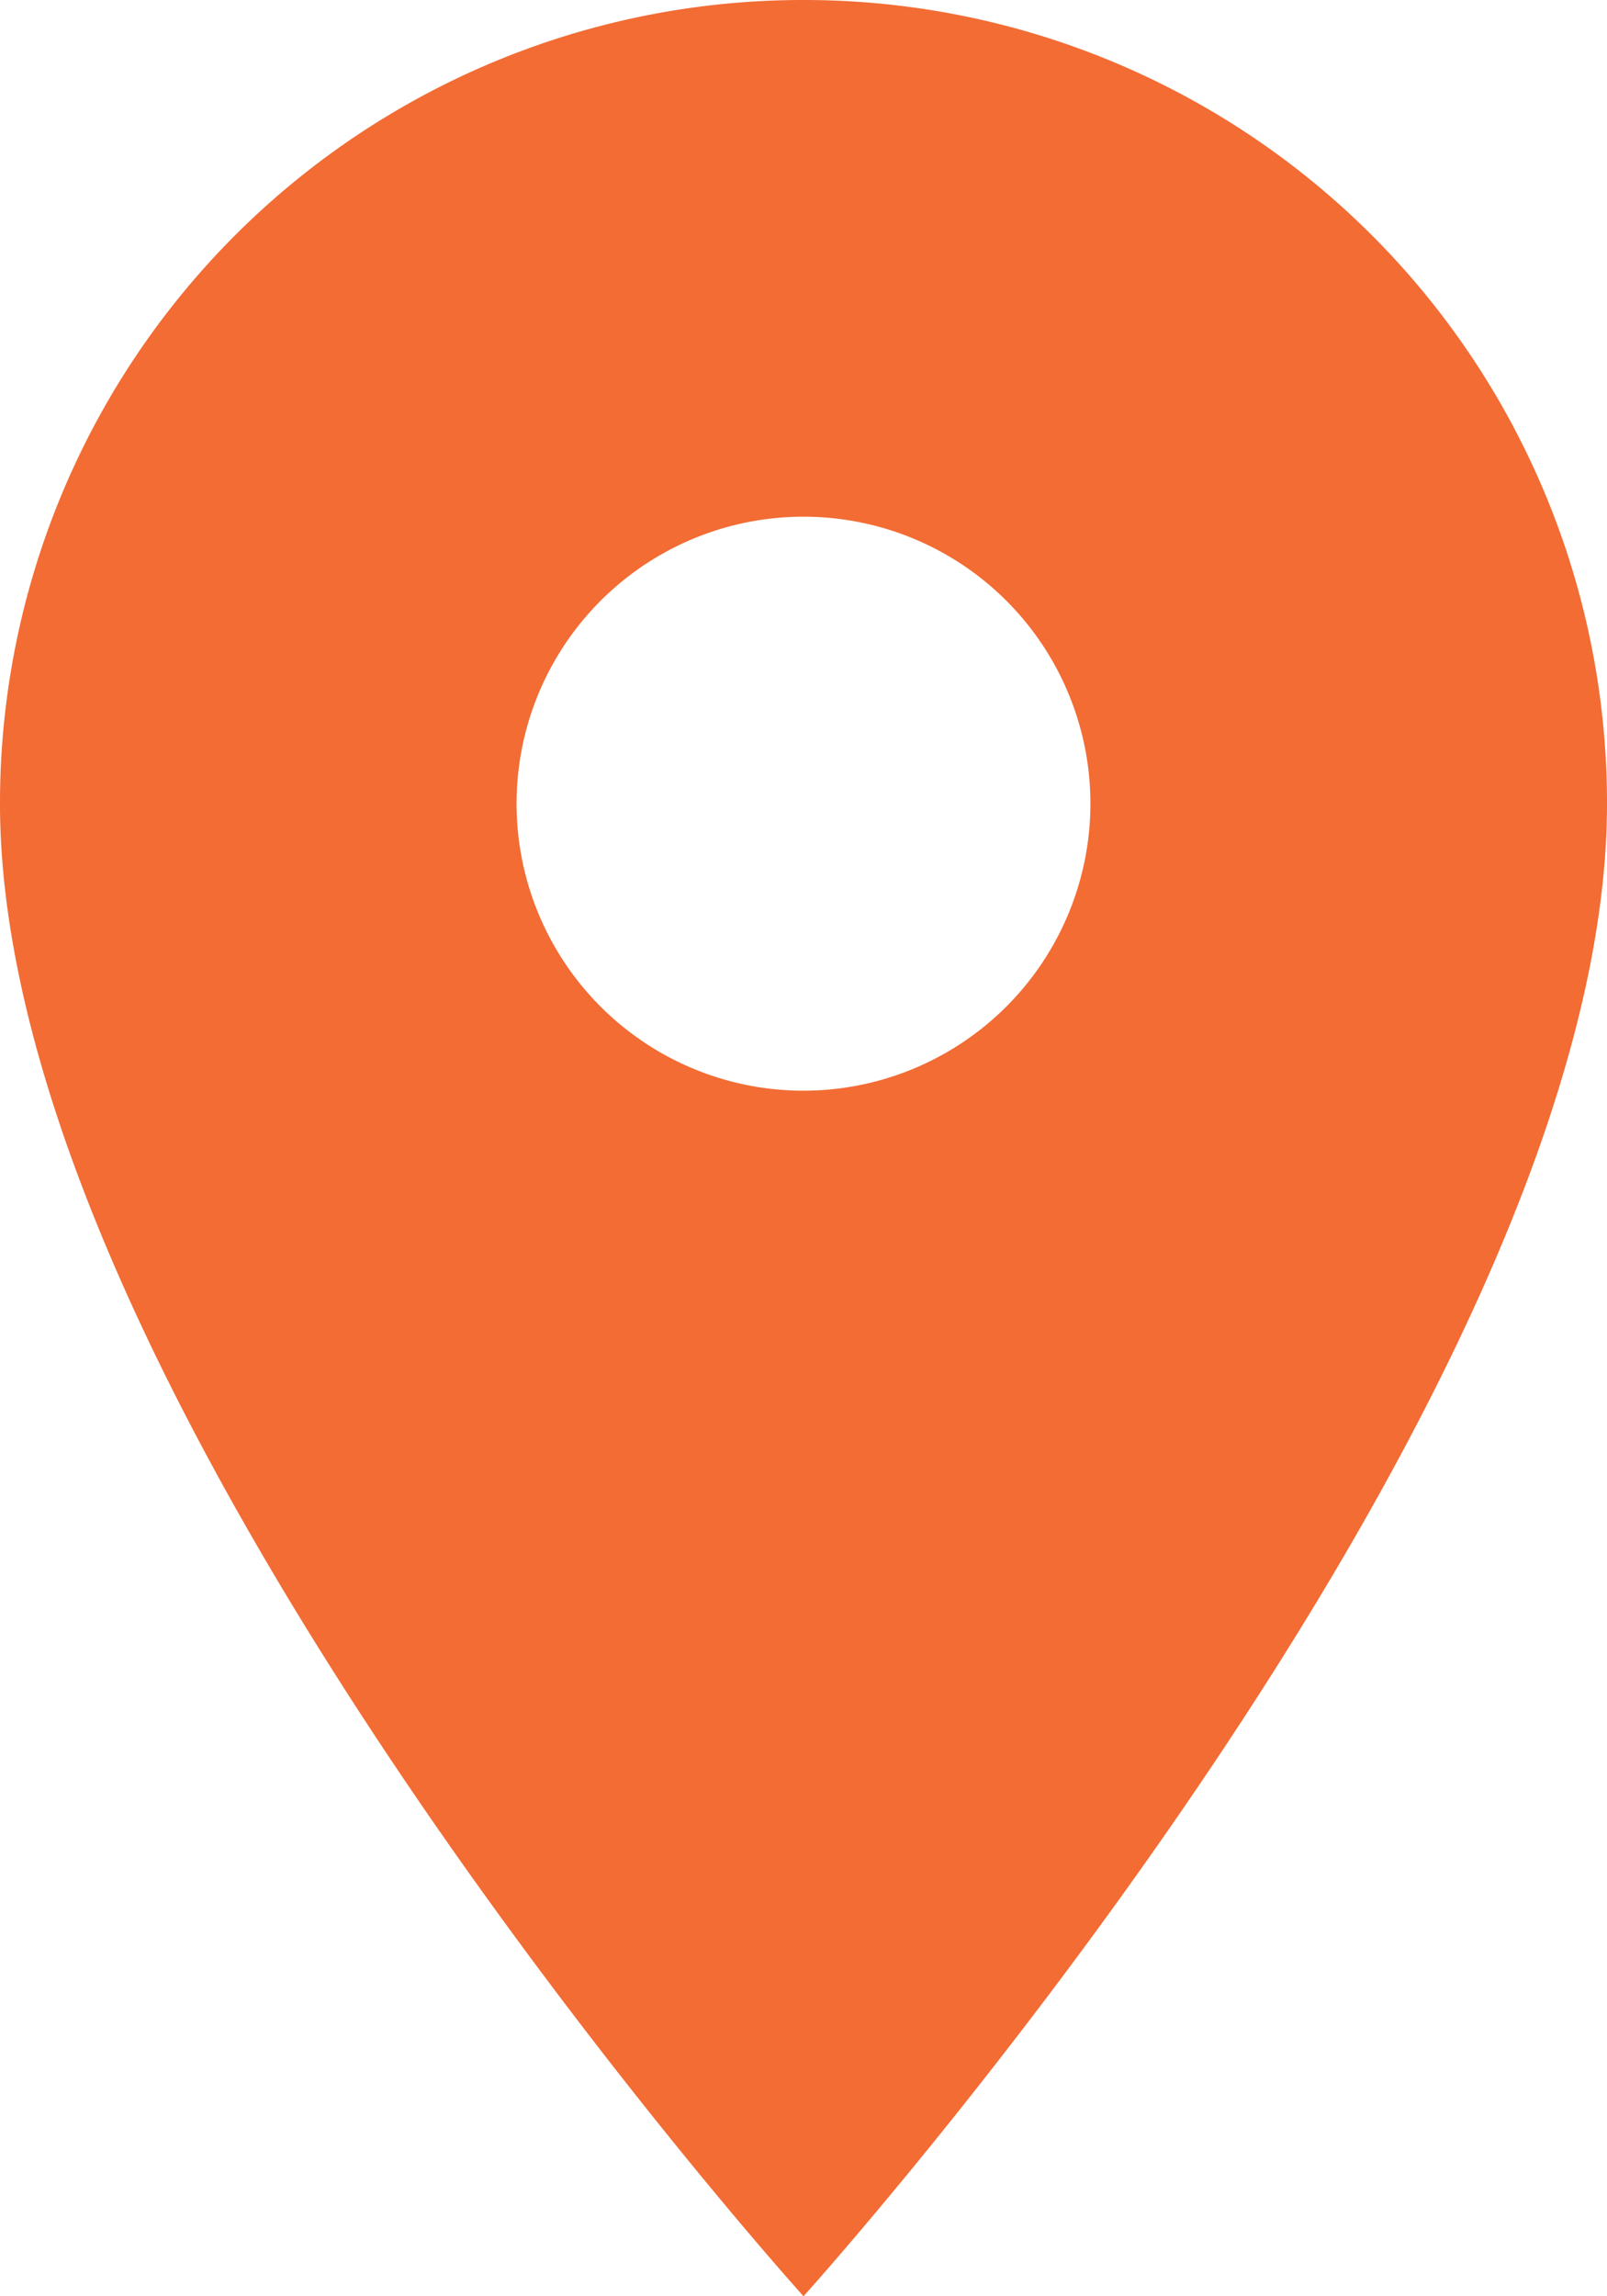
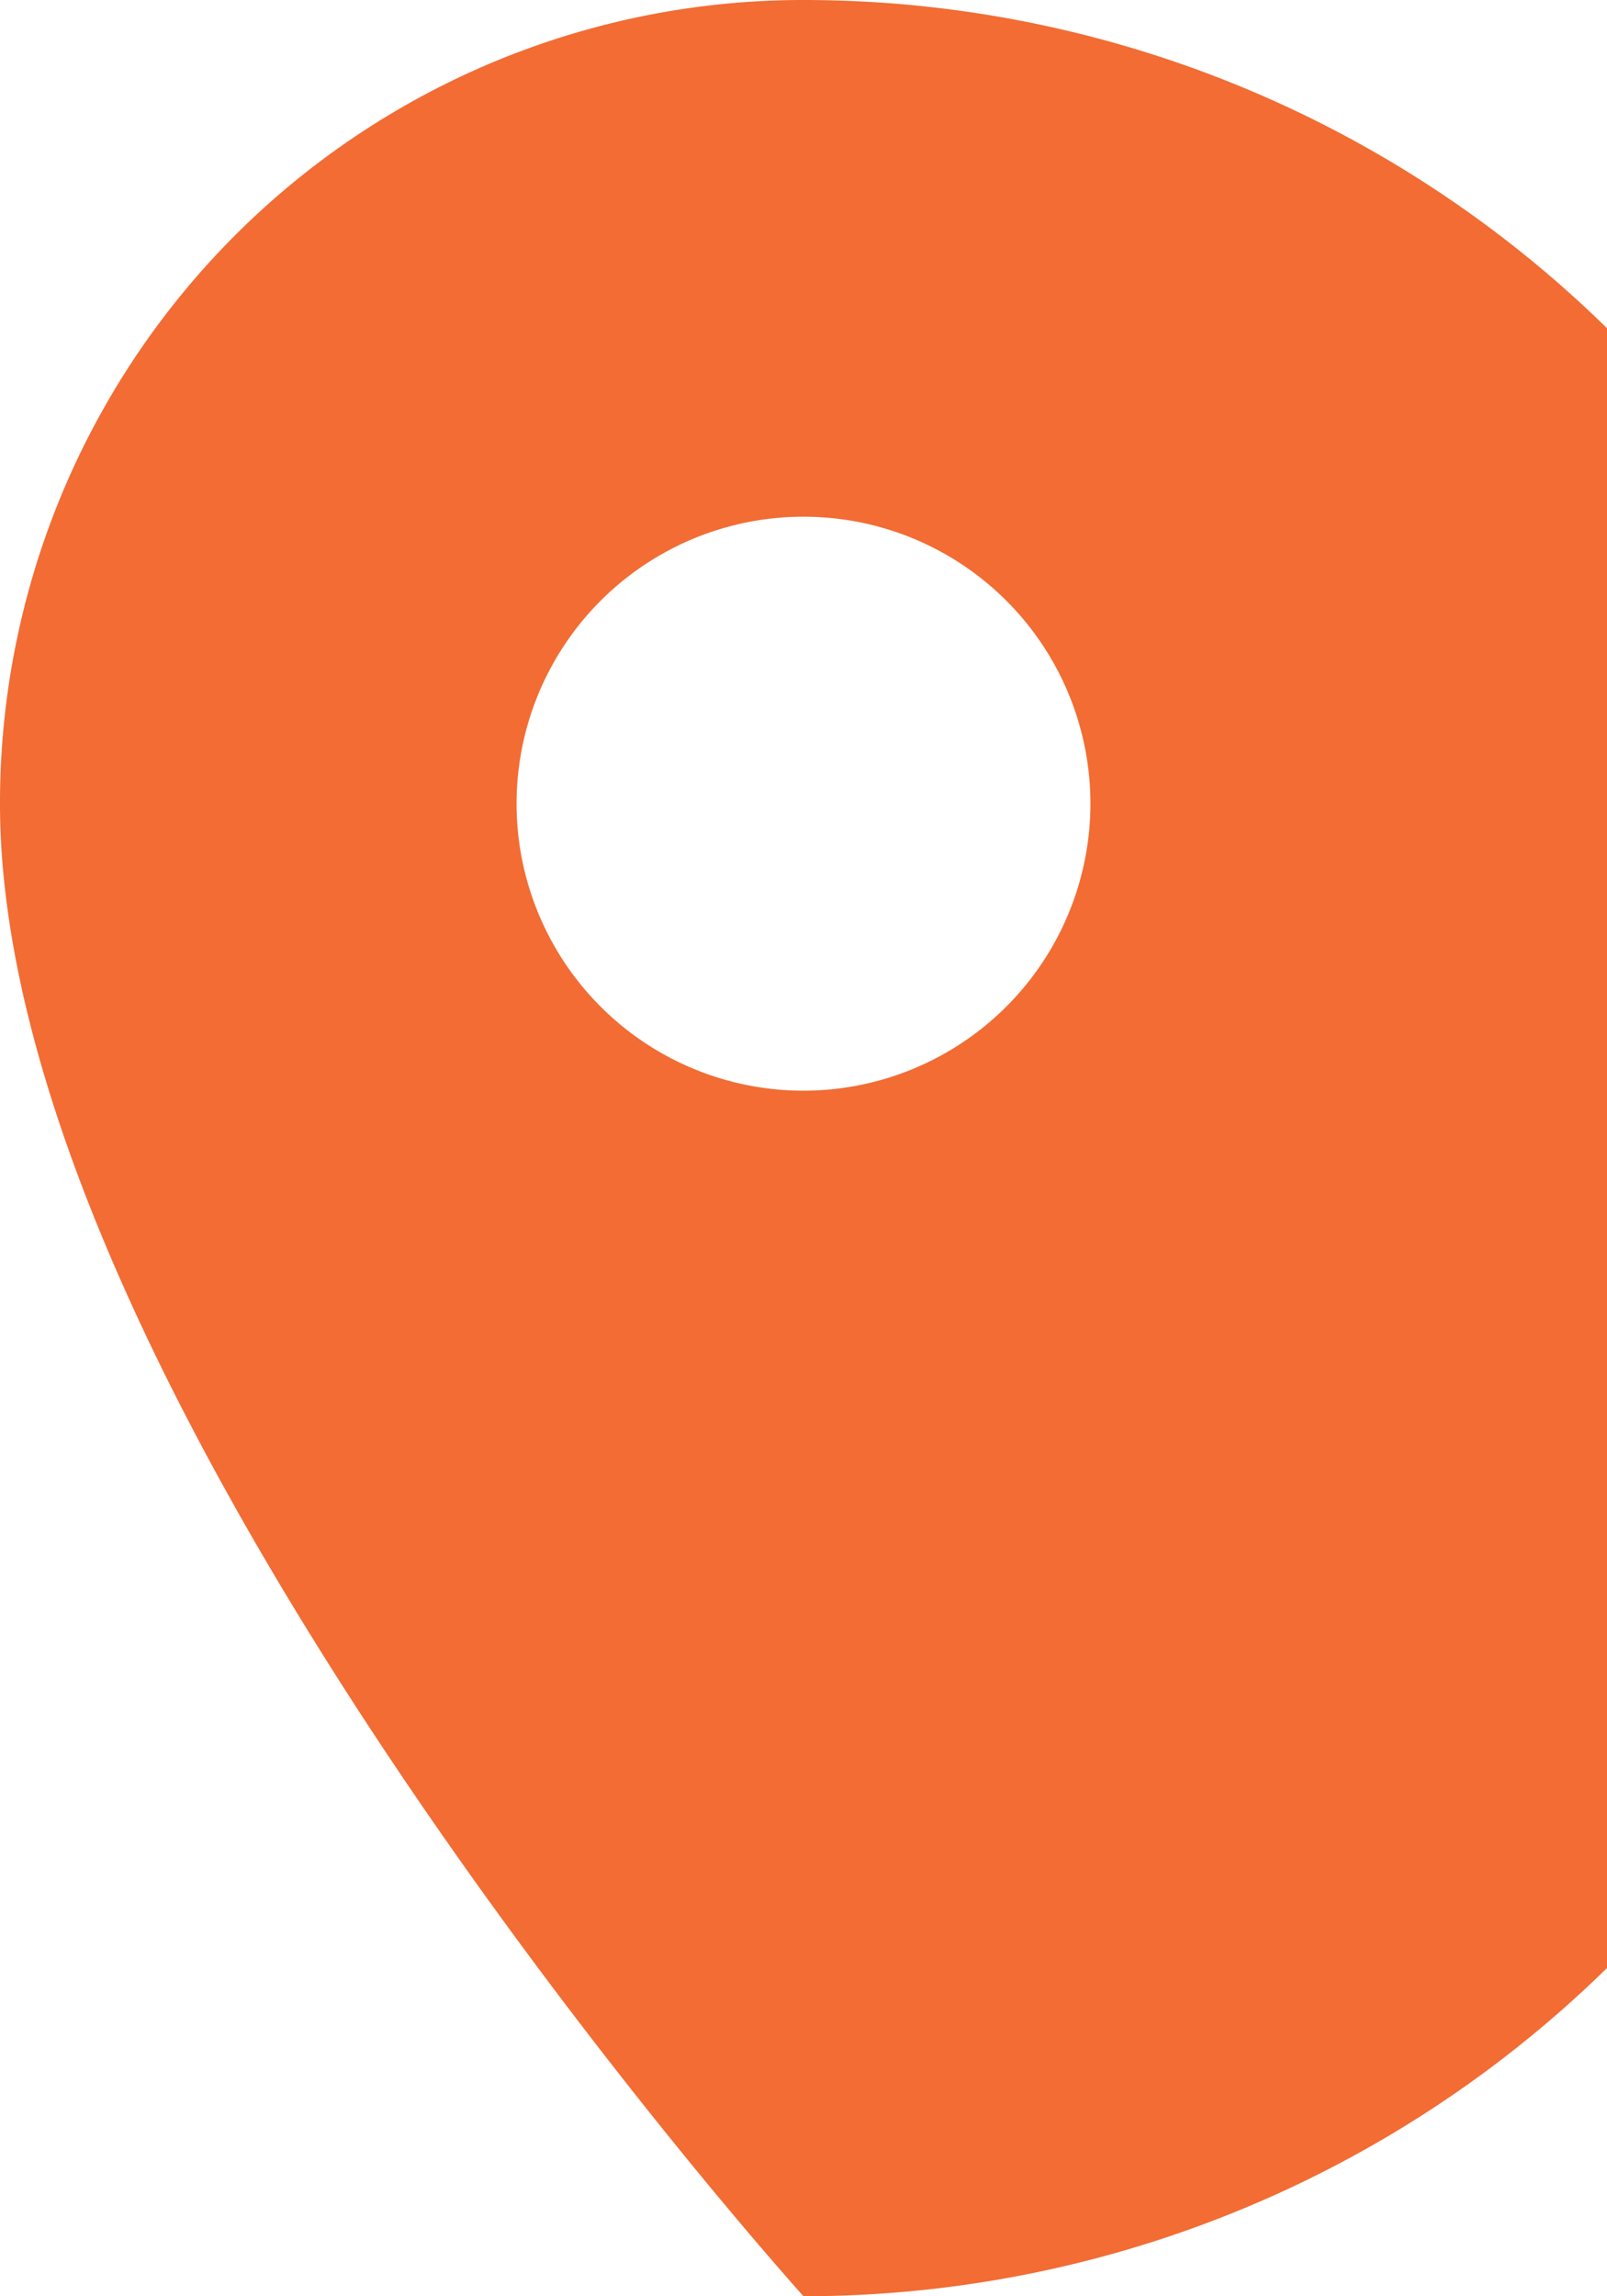
<svg xmlns="http://www.w3.org/2000/svg" width="18.376" height="26.251" viewBox="0 0 18.376 26.251">
-   <path id="Icon_material-location-on" data-name="Icon material-location-on" d="M16.688,3A9.181,9.181,0,0,0,7.5,12.188c0,6.891,9.188,17.063,9.188,17.063s9.188-10.172,9.188-17.063A9.181,9.181,0,0,0,16.688,3Zm0,12.469a3.281,3.281,0,1,1,3.281-3.281A3.283,3.283,0,0,1,16.688,15.469Z" transform="translate(-7.5 -3)" fill="#f26c34" />
+   <path id="Icon_material-location-on" data-name="Icon material-location-on" d="M16.688,3A9.181,9.181,0,0,0,7.5,12.188c0,6.891,9.188,17.063,9.188,17.063A9.181,9.181,0,0,0,16.688,3Zm0,12.469a3.281,3.281,0,1,1,3.281-3.281A3.283,3.283,0,0,1,16.688,15.469Z" transform="translate(-7.5 -3)" fill="#f26c34" />
</svg>